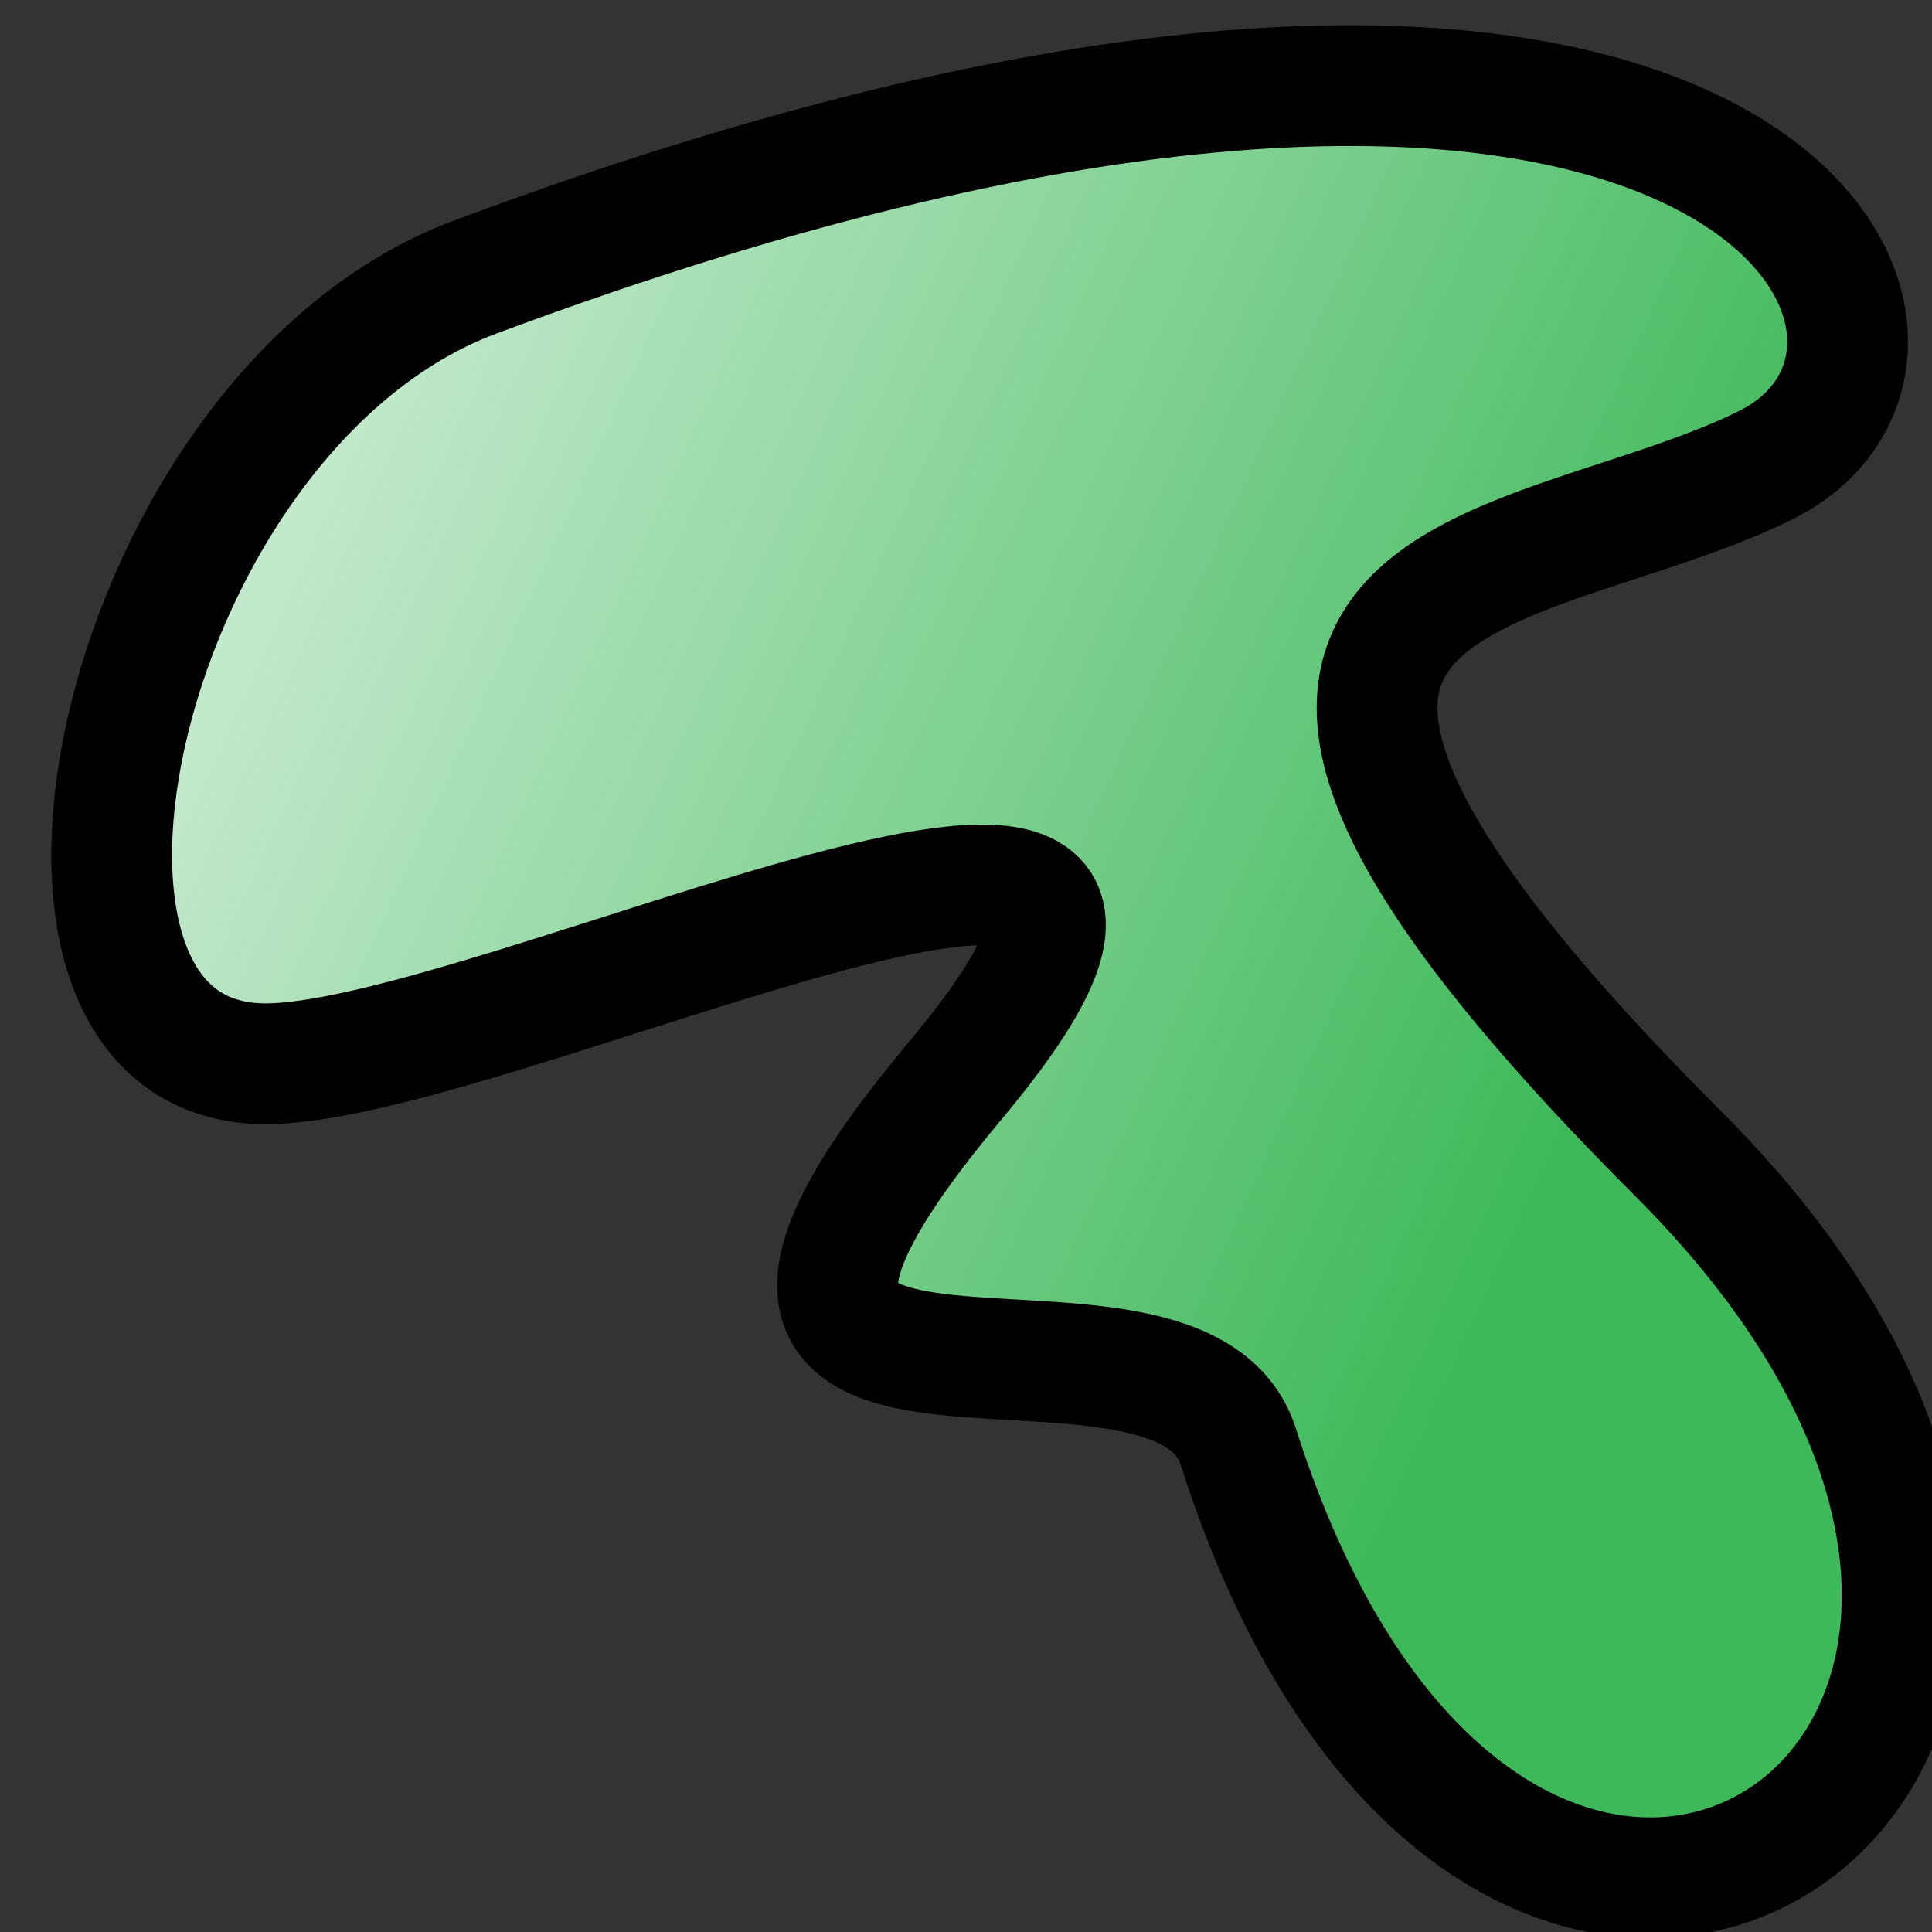
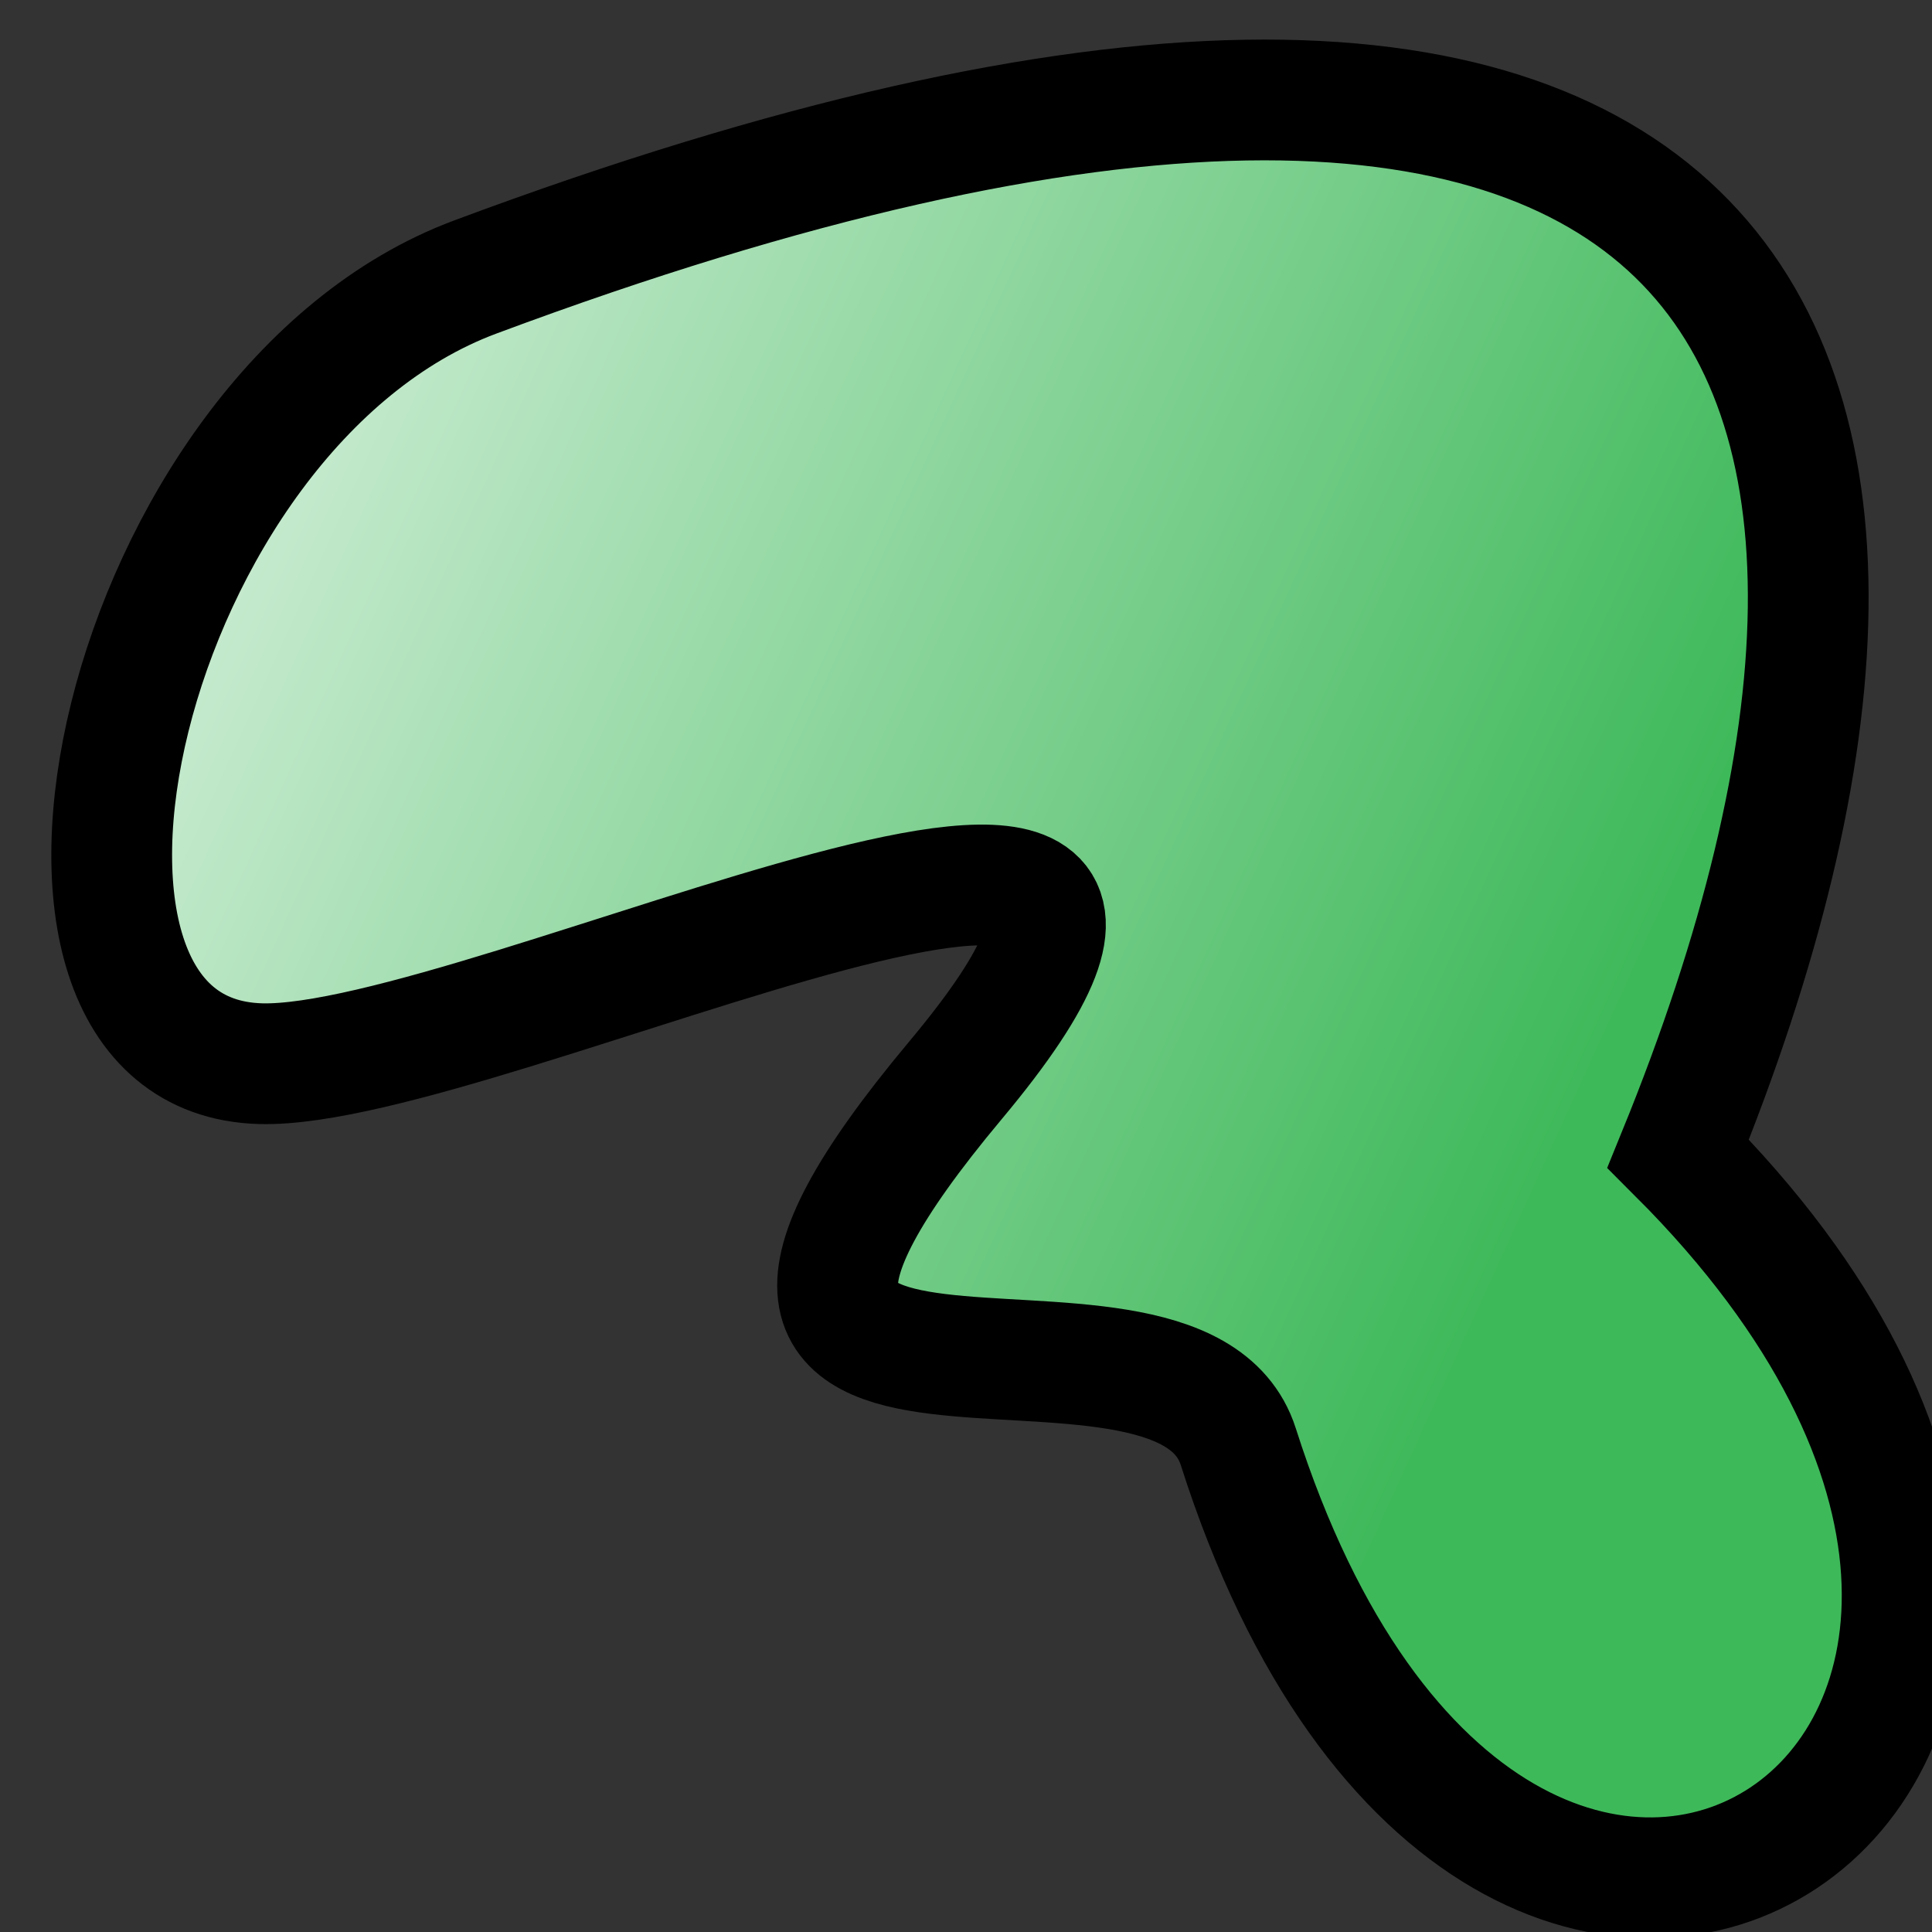
<svg xmlns="http://www.w3.org/2000/svg" xmlns:ns1="http://inkscape.sourceforge.net/DTD/sodipodi-0.dtd" xmlns:ns2="http://www.inkscape.org/namespaces/inkscape" xmlns:xlink="http://www.w3.org/1999/xlink" width="16px" height="16px" id="svg3119" ns1:version="0.32" ns2:version="0.43" ns1:docbase="/lmb/wear/emsley/Projects/coot/pixmaps" ns1:docname="unknown-blob.svg" ns2:export-filename="/lmb/wear/emsley/Projects/coot/pixmaps/unknown-blob.png" ns2:export-xdpi="90" ns2:export-ydpi="90">
  <rect width="100%" height="100%" fill="#333333" stroke="none" />
  <defs id="defs3121">
    <linearGradient id="linearGradient3129">
      <stop style="stop-color:#3eb95a;stop-opacity:1;" offset="0" id="stop3131" />
      <stop style="stop-color:#ffffff;stop-opacity:1;" offset="1" id="stop3133" />
    </linearGradient>
    <linearGradient ns2:collect="always" xlink:href="#linearGradient3129" id="linearGradient3135" x1="14.186" y1="6.664" x2="-1.331" y2="-0.407" gradientUnits="userSpaceOnUse" />
  </defs>
  <ns1:namedview id="base" pagecolor="#ffffff" bordercolor="#666666" borderopacity="1.0" ns2:pageopacity="0.0" ns2:pageshadow="2" ns2:zoom="15.696216" ns2:cx="8" ns2:cy="8" ns2:current-layer="layer1" showgrid="true" ns2:grid-bbox="true" ns2:document-units="px" ns2:window-width="750" ns2:window-height="542" ns2:window-x="277" ns2:window-y="80" />
  <g id="layer1" ns2:label="Layer 1" ns2:groupmode="layer">
-     <path style="fill:url(#linearGradient3135);fill-opacity:1.0;fill-rule:evenodd;stroke:#000000;stroke-width:1px;stroke-linecap:butt;stroke-linejoin:miter;stroke-opacity:1" d="M 10.255,11.981 C 12.445,18.852 18.898,14.554 13.898,9.554 C 8.898,4.554 12.631,4.848 14.631,3.848 C 16.631,2.848 14.461,-1.632 3.936,2.294 C 1.002,3.388 -0.167,8.748 2.16,8.809 C 4.032,8.858 10.911,5.362 7.911,8.949 C 4.911,12.535 9.747,10.389 10.255,11.981 z " id="path3127" ns1:nodetypes="cssssss" />
+     <path style="fill:url(#linearGradient3135);fill-opacity:1.0;fill-rule:evenodd;stroke:#000000;stroke-width:1px;stroke-linecap:butt;stroke-linejoin:miter;stroke-opacity:1" d="M 10.255,11.981 C 12.445,18.852 18.898,14.554 13.898,9.554 C 16.631,2.848 14.461,-1.632 3.936,2.294 C 1.002,3.388 -0.167,8.748 2.16,8.809 C 4.032,8.858 10.911,5.362 7.911,8.949 C 4.911,12.535 9.747,10.389 10.255,11.981 z " id="path3127" ns1:nodetypes="cssssss" />
  </g>
</svg>